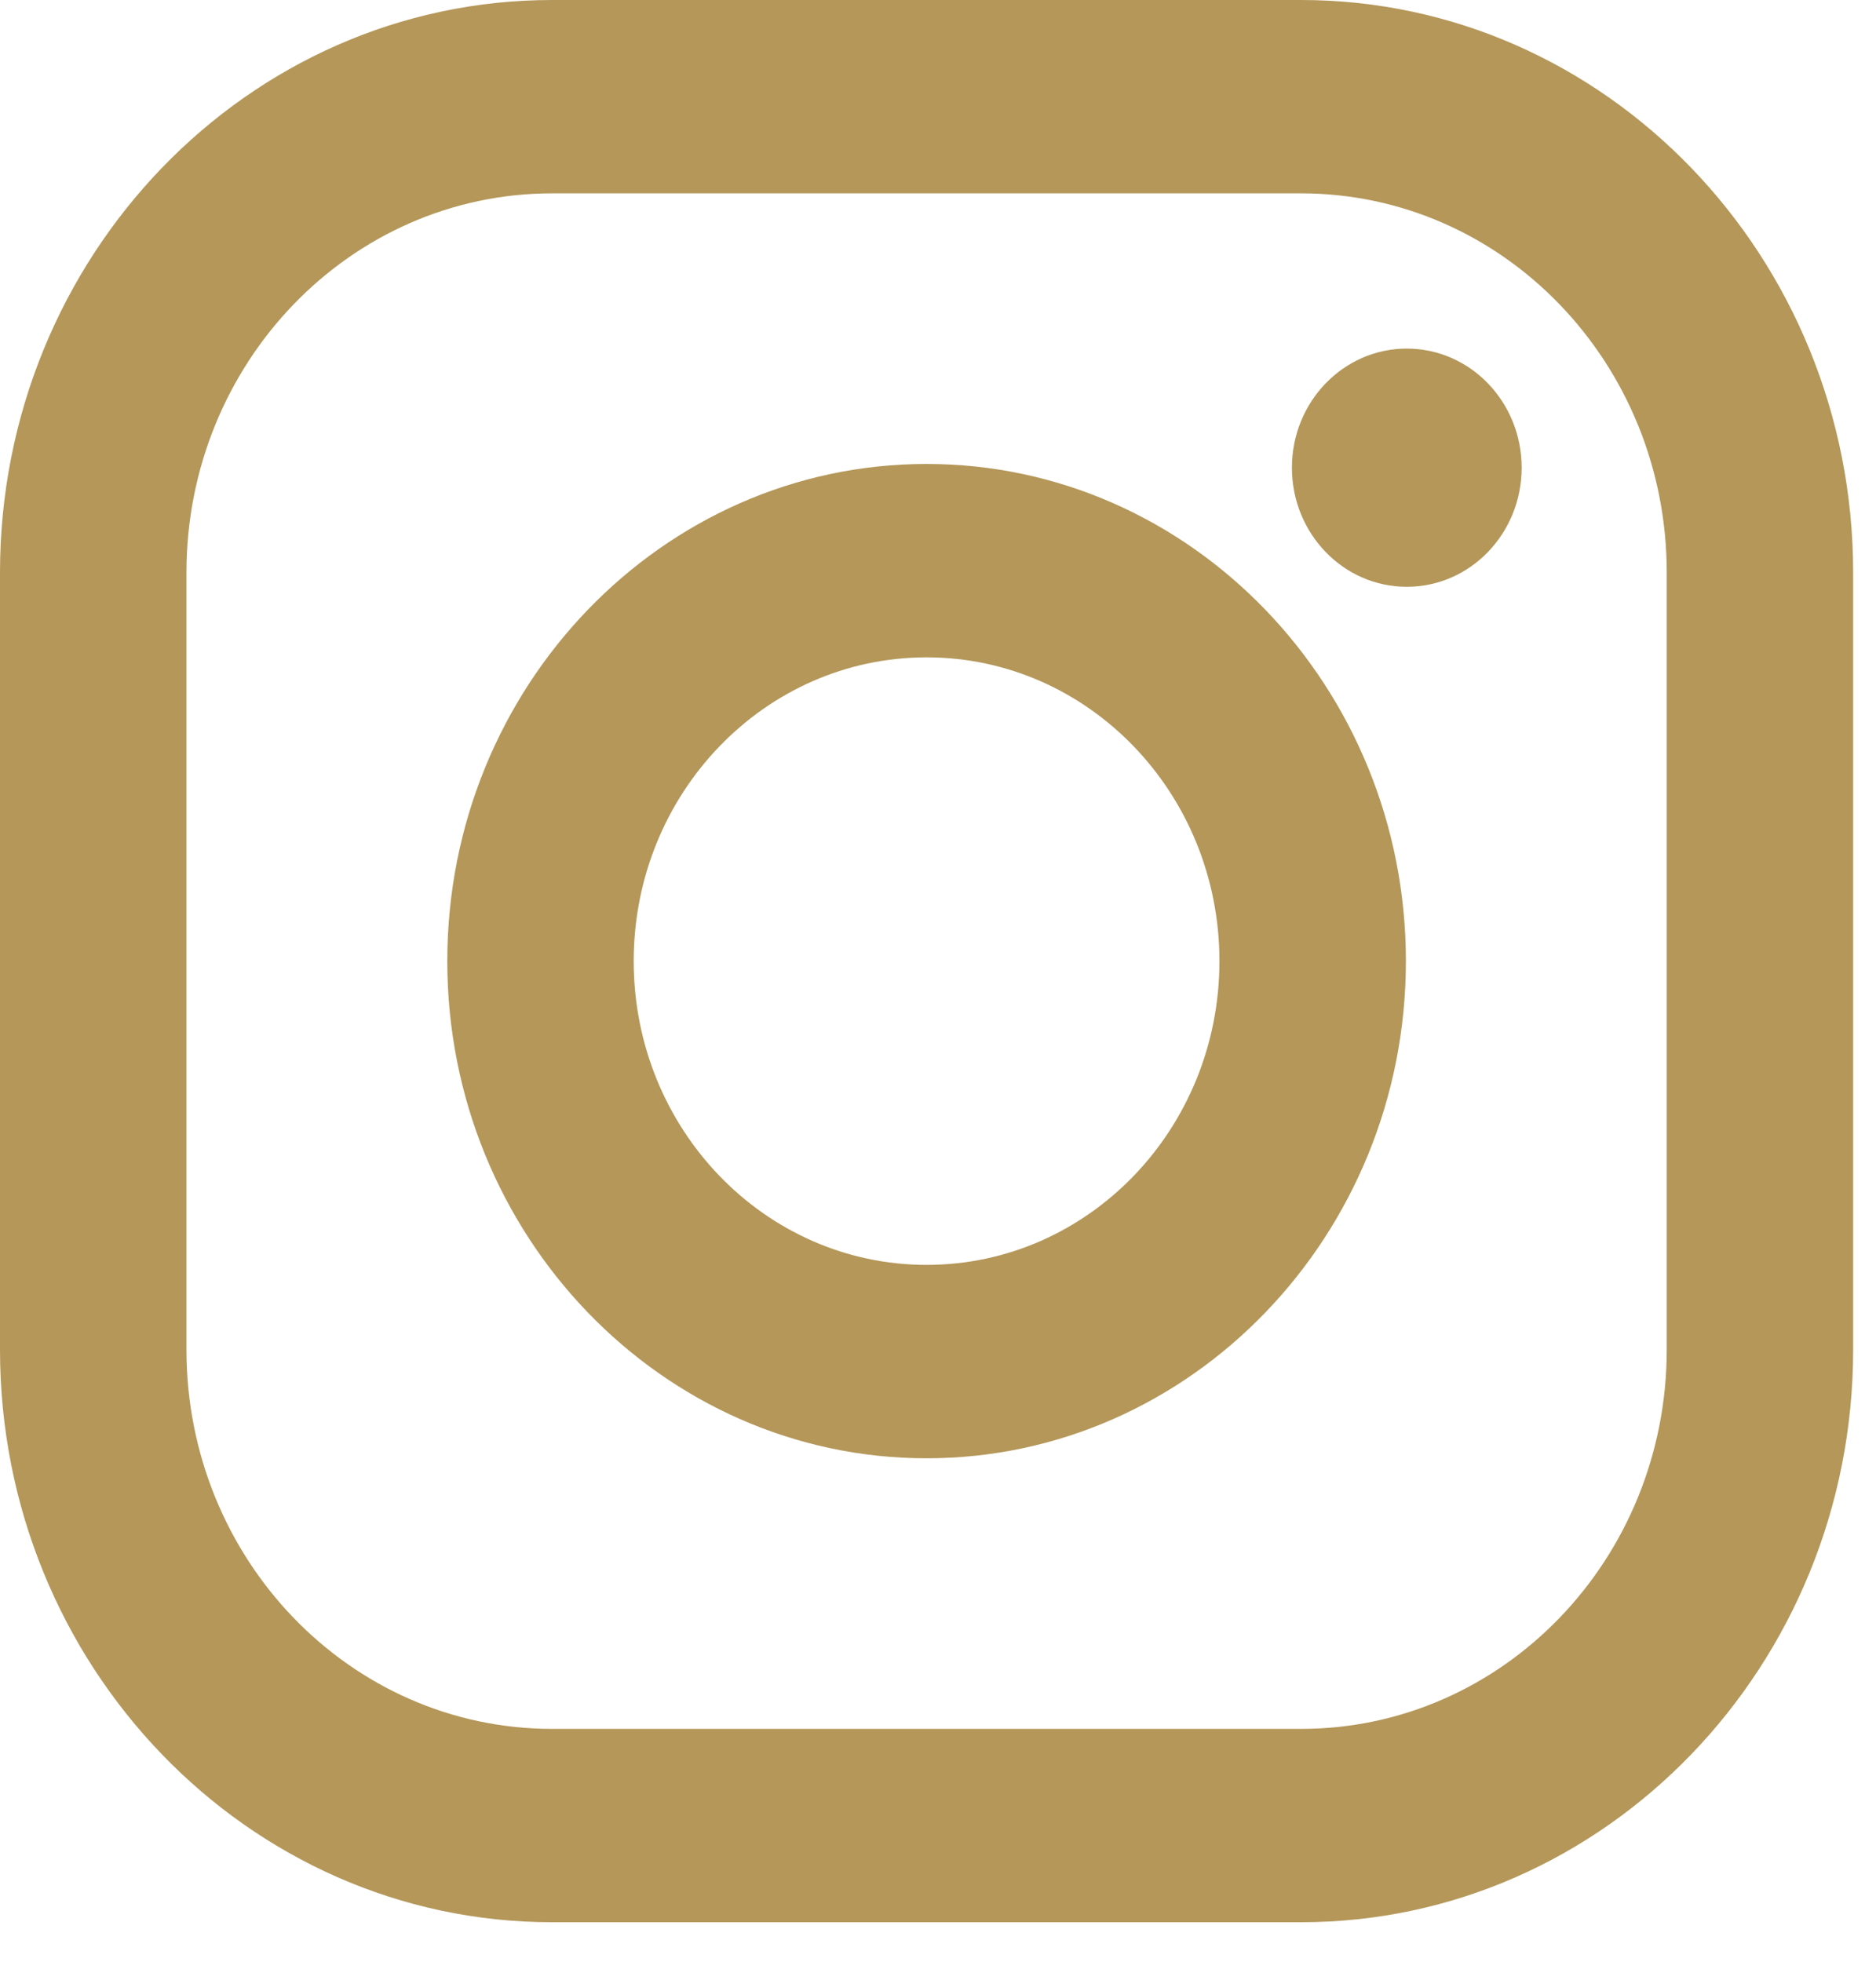
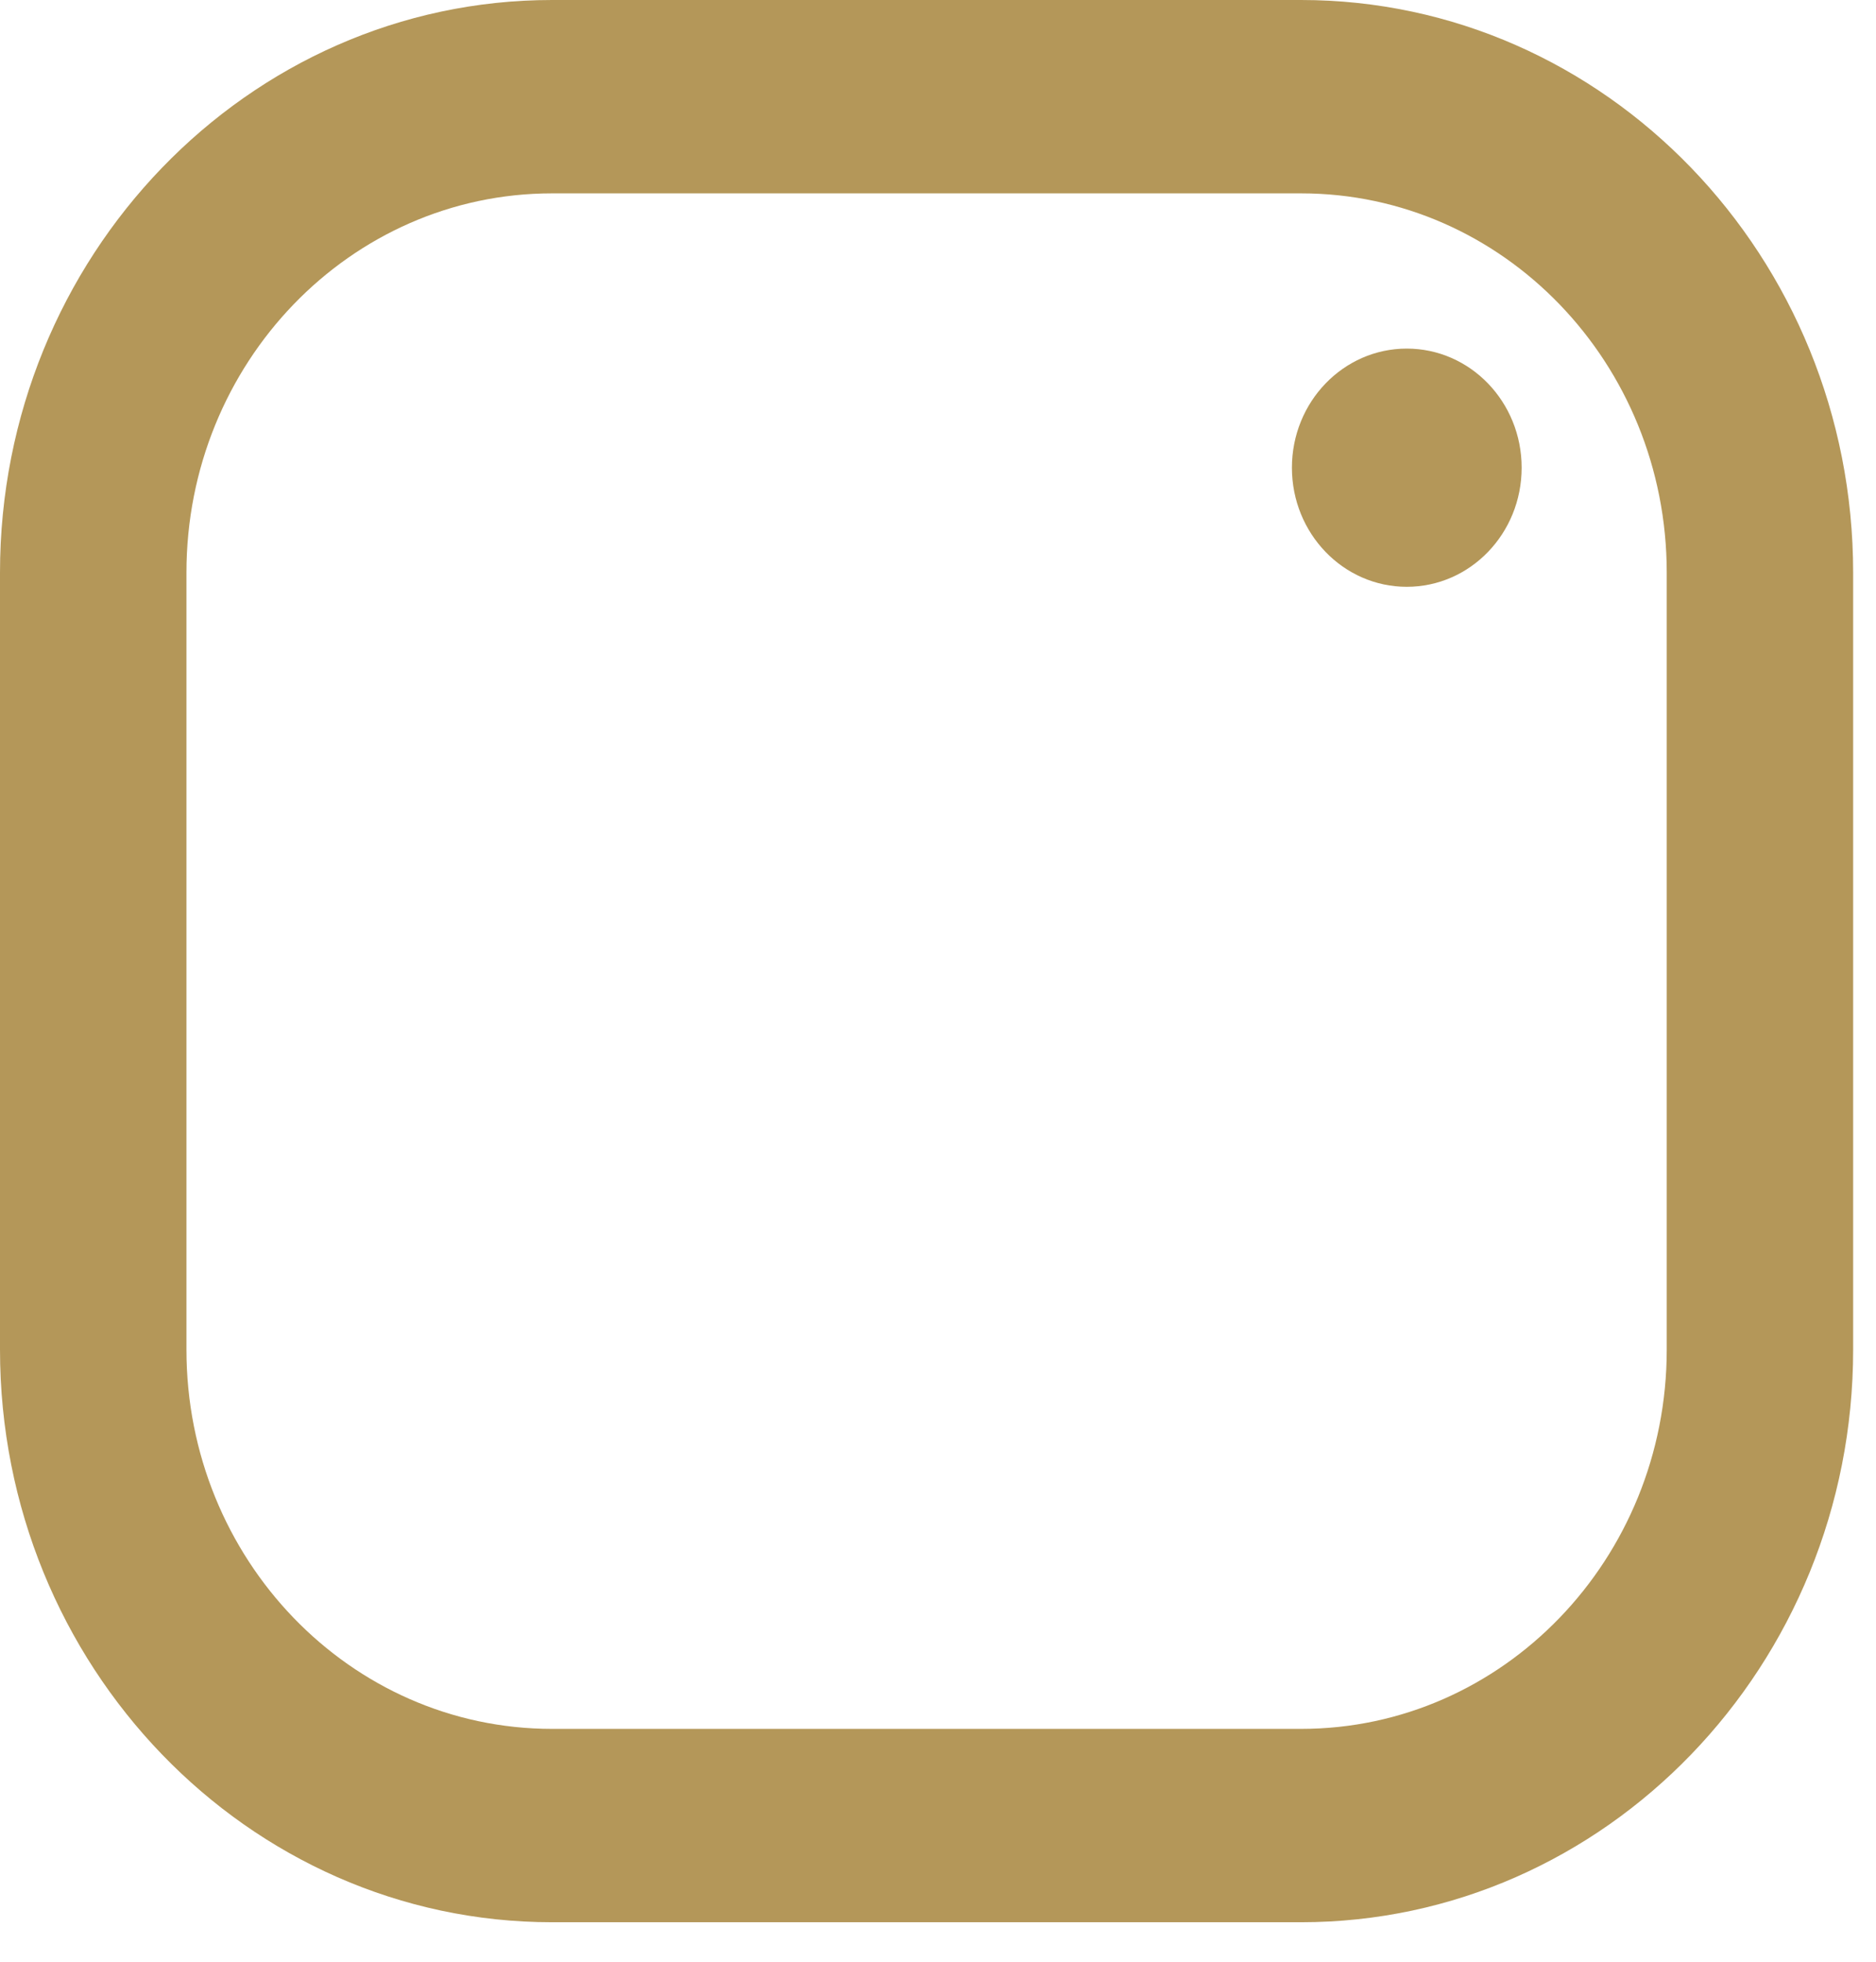
<svg xmlns="http://www.w3.org/2000/svg" width="44" height="46" viewBox="0 0 44 46" fill="none">
  <path d="M30.516 0H12.948C5.809 0 0 6.024 0 13.428V31.646C0 39.05 5.809 45.074 12.948 45.074H30.516C37.656 45.074 43.464 39.05 43.464 31.646V13.428C43.464 6.024 37.656 0 30.516 0ZM39.092 31.646C39.092 36.558 35.252 40.54 30.516 40.54H12.948C8.212 40.54 4.373 36.558 4.373 31.646V13.428C4.373 8.516 8.212 4.534 12.948 4.534H30.516C35.252 4.534 39.092 8.516 39.092 13.428V31.646Z" fill="#B49759" />
-   <path d="M21.732 10.879C15.534 10.879 10.491 16.109 10.491 22.537C10.491 28.965 15.534 34.195 21.732 34.195C27.931 34.195 32.974 28.965 32.974 22.537C32.974 16.109 27.931 10.879 21.732 10.879ZM21.732 29.66C17.939 29.66 14.863 26.471 14.863 22.537C14.863 18.603 17.939 15.414 21.732 15.414C25.526 15.414 28.601 18.603 28.601 22.537C28.601 26.471 25.526 29.66 21.732 29.66Z" fill="#B49759" />
  <path d="M32.995 13.76C34.483 13.76 35.689 12.51 35.689 10.967C35.689 9.424 34.483 8.174 32.995 8.174C31.507 8.174 30.301 9.424 30.301 10.967C30.301 12.51 31.507 13.76 32.995 13.76Z" fill="#B49759" />
</svg>